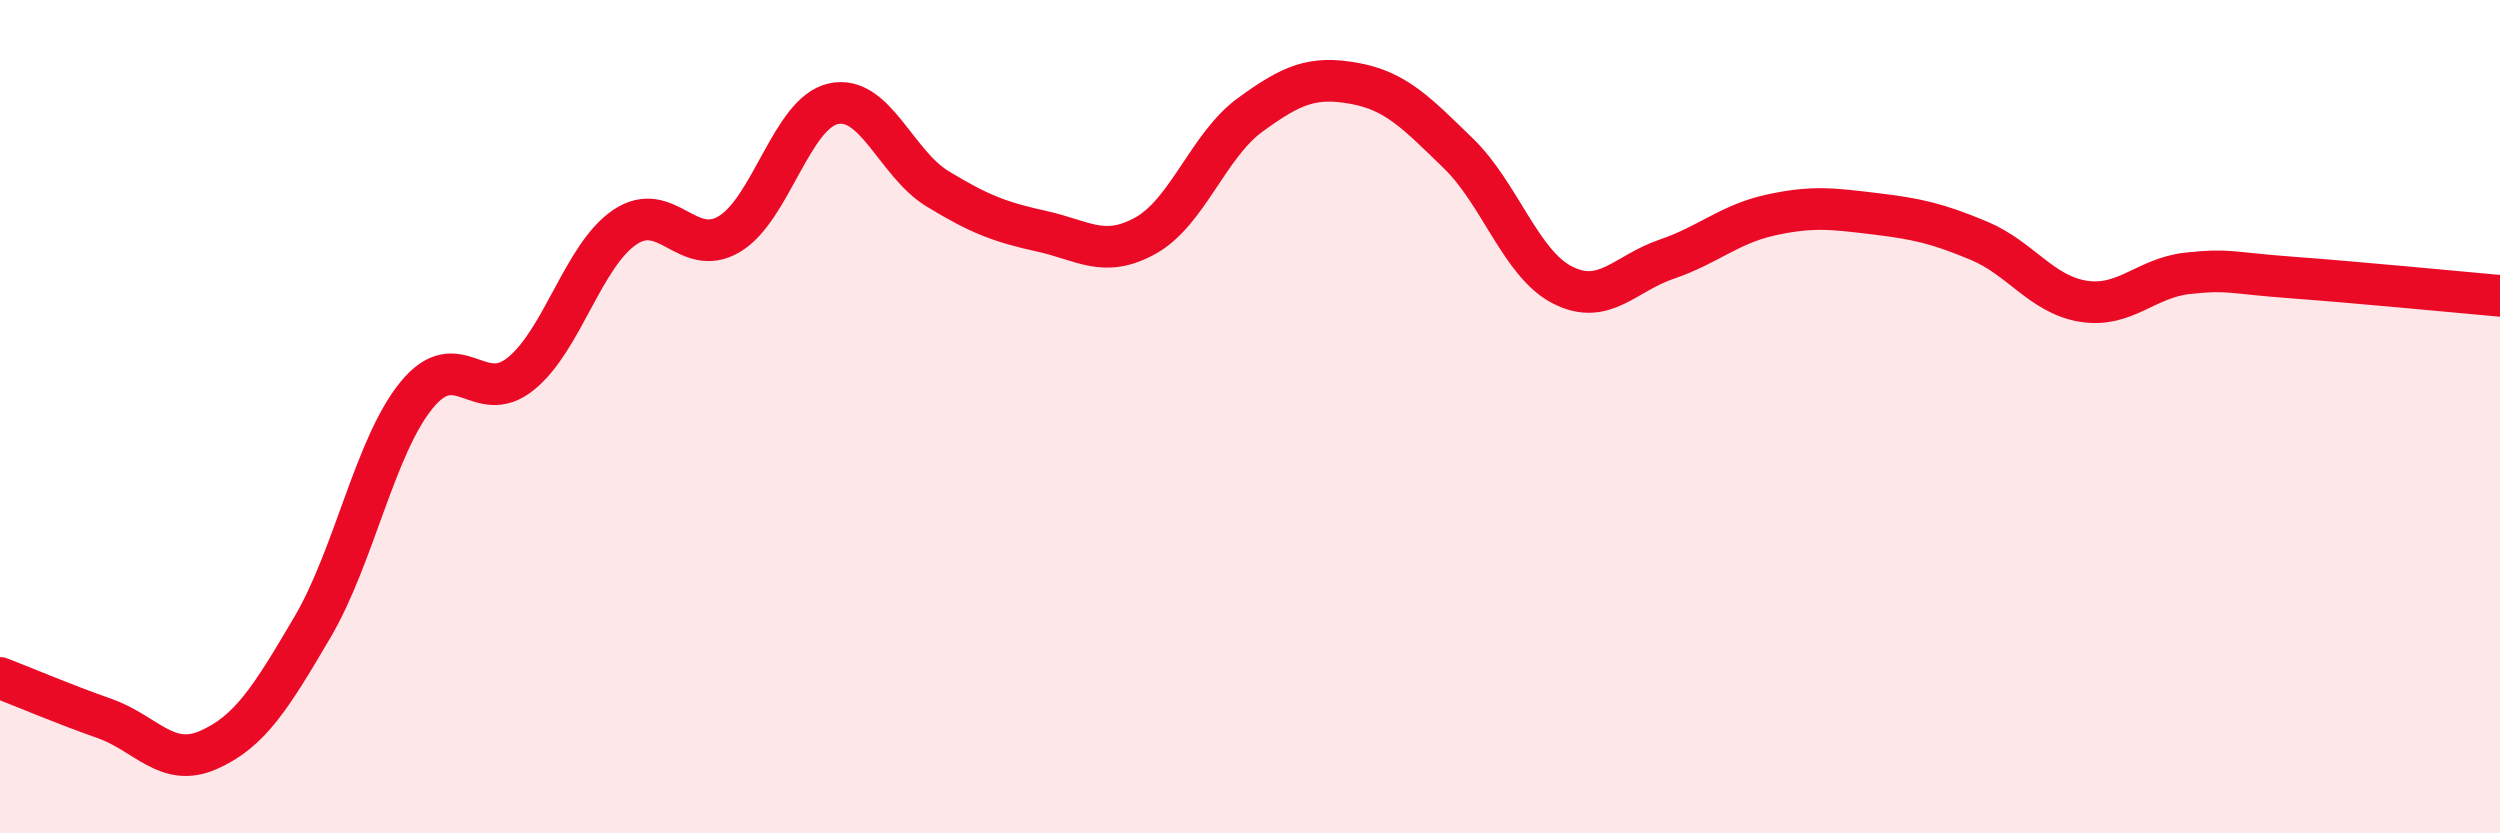
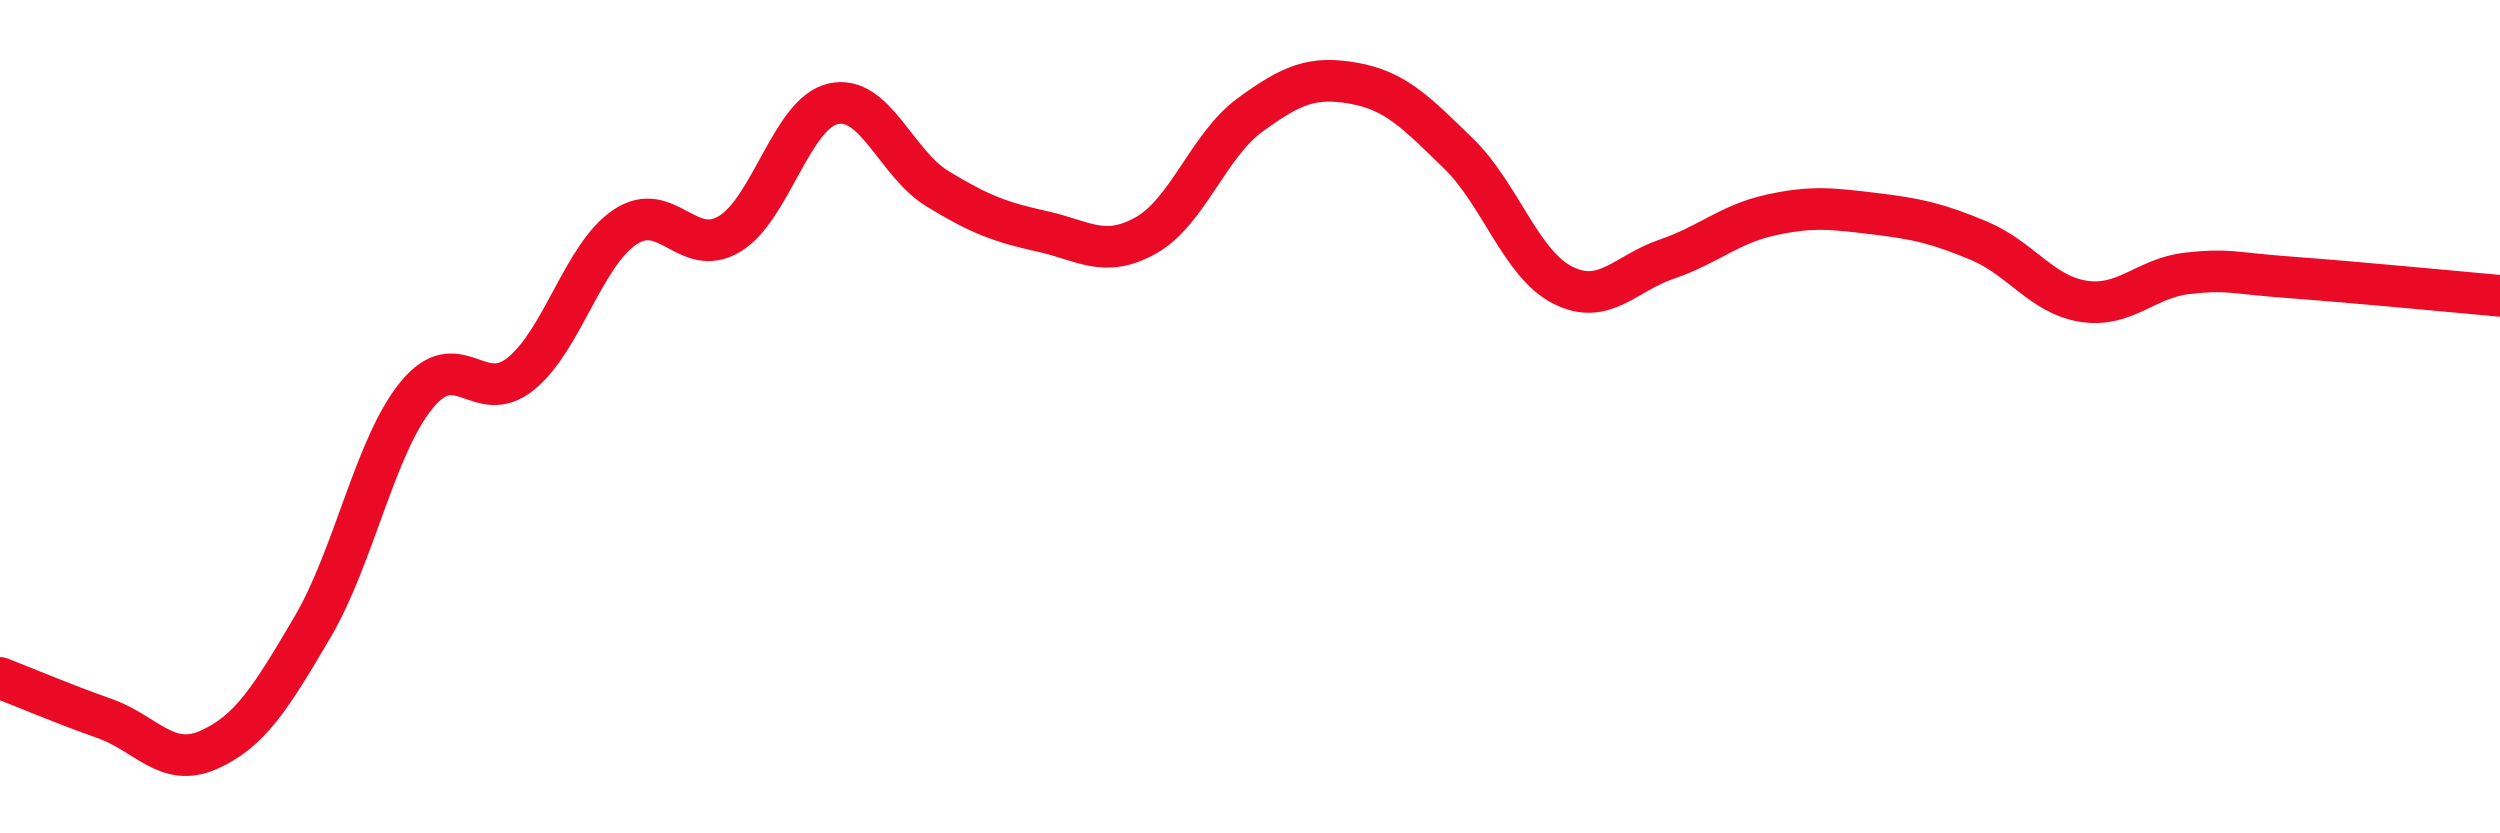
<svg xmlns="http://www.w3.org/2000/svg" width="60" height="20" viewBox="0 0 60 20">
-   <path d="M 0,16.27 C 0.5,16.46 1.5,16.89 2.5,17.24 C 3.5,17.59 4,18.44 5,18 C 6,17.56 6.5,16.75 7.5,15.05 C 8.5,13.35 9,10.7 10,9.48 C 11,8.26 11.5,9.78 12.5,8.97 C 13.5,8.16 14,6.12 15,5.45 C 16,4.78 16.5,6.21 17.5,5.62 C 18.5,5.03 19,2.71 20,2.49 C 21,2.27 21.5,3.92 22.5,4.53 C 23.5,5.14 24,5.33 25,5.55 C 26,5.77 26.5,6.21 27.5,5.65 C 28.5,5.09 29,3.49 30,2.76 C 31,2.03 31.5,1.82 32.5,2 C 33.5,2.18 34,2.71 35,3.68 C 36,4.65 36.5,6.33 37.5,6.84 C 38.5,7.35 39,6.56 40,6.22 C 41,5.88 41.5,5.38 42.5,5.16 C 43.5,4.94 44,5.01 45,5.13 C 46,5.25 46.5,5.36 47.5,5.78 C 48.5,6.2 49,7.07 50,7.23 C 51,7.39 51.5,6.67 52.5,6.56 C 53.5,6.45 53.5,6.55 55,6.66 C 56.5,6.77 59,7.01 60,7.1L60 20L0 20Z" fill="#EB0A25" opacity="0.1" stroke-linecap="round" stroke-linejoin="round" />
  <path d="M 0,16.27 C 0.5,16.46 1.5,16.89 2.5,17.24 C 3.5,17.59 4,18.44 5,18 C 6,17.56 6.5,16.75 7.5,15.05 C 8.5,13.35 9,10.7 10,9.48 C 11,8.26 11.5,9.78 12.5,8.97 C 13.5,8.16 14,6.12 15,5.45 C 16,4.78 16.5,6.21 17.5,5.62 C 18.5,5.03 19,2.71 20,2.49 C 21,2.27 21.5,3.92 22.5,4.53 C 23.5,5.14 24,5.33 25,5.55 C 26,5.77 26.5,6.21 27.5,5.65 C 28.5,5.09 29,3.49 30,2.76 C 31,2.03 31.5,1.82 32.5,2 C 33.5,2.18 34,2.71 35,3.68 C 36,4.65 36.5,6.33 37.5,6.84 C 38.5,7.35 39,6.56 40,6.22 C 41,5.88 41.5,5.38 42.5,5.16 C 43.5,4.94 44,5.01 45,5.13 C 46,5.25 46.5,5.36 47.5,5.78 C 48.5,6.2 49,7.07 50,7.23 C 51,7.39 51.5,6.67 52.5,6.56 C 53.5,6.45 53.5,6.55 55,6.66 C 56.5,6.77 59,7.01 60,7.1" stroke="#EB0A25" stroke-width="1" fill="none" stroke-linecap="round" stroke-linejoin="round" />
</svg>